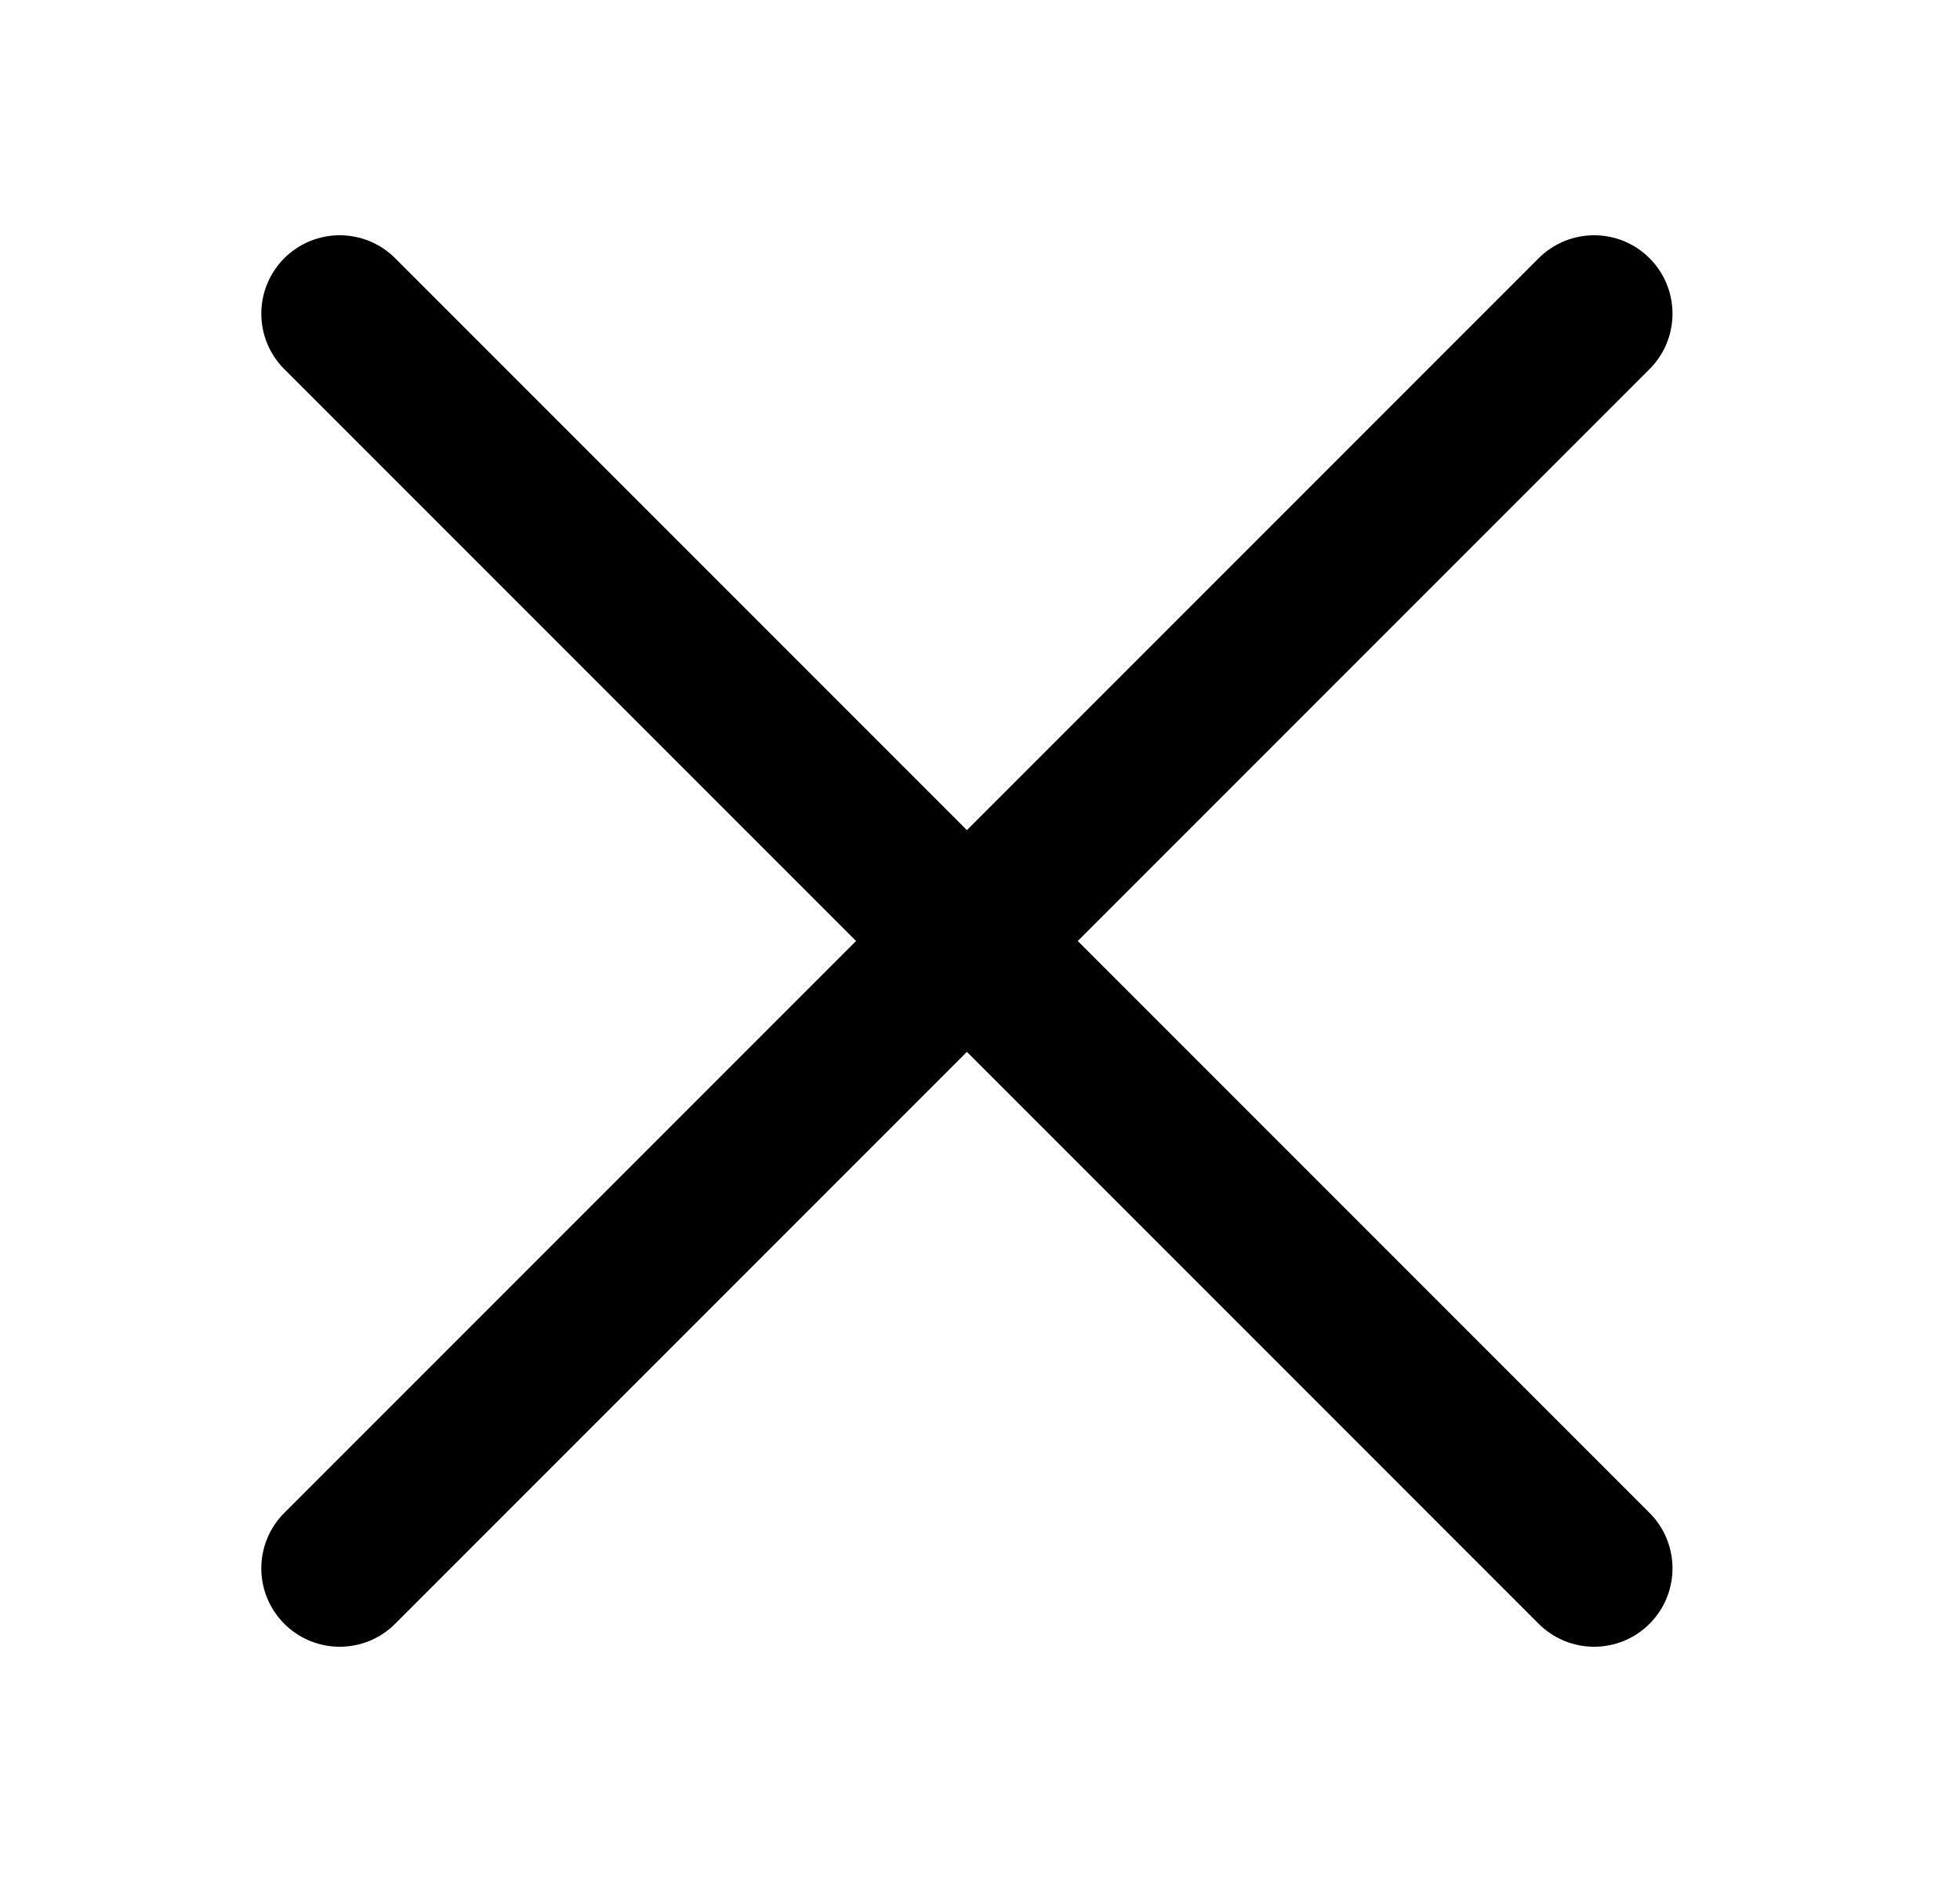
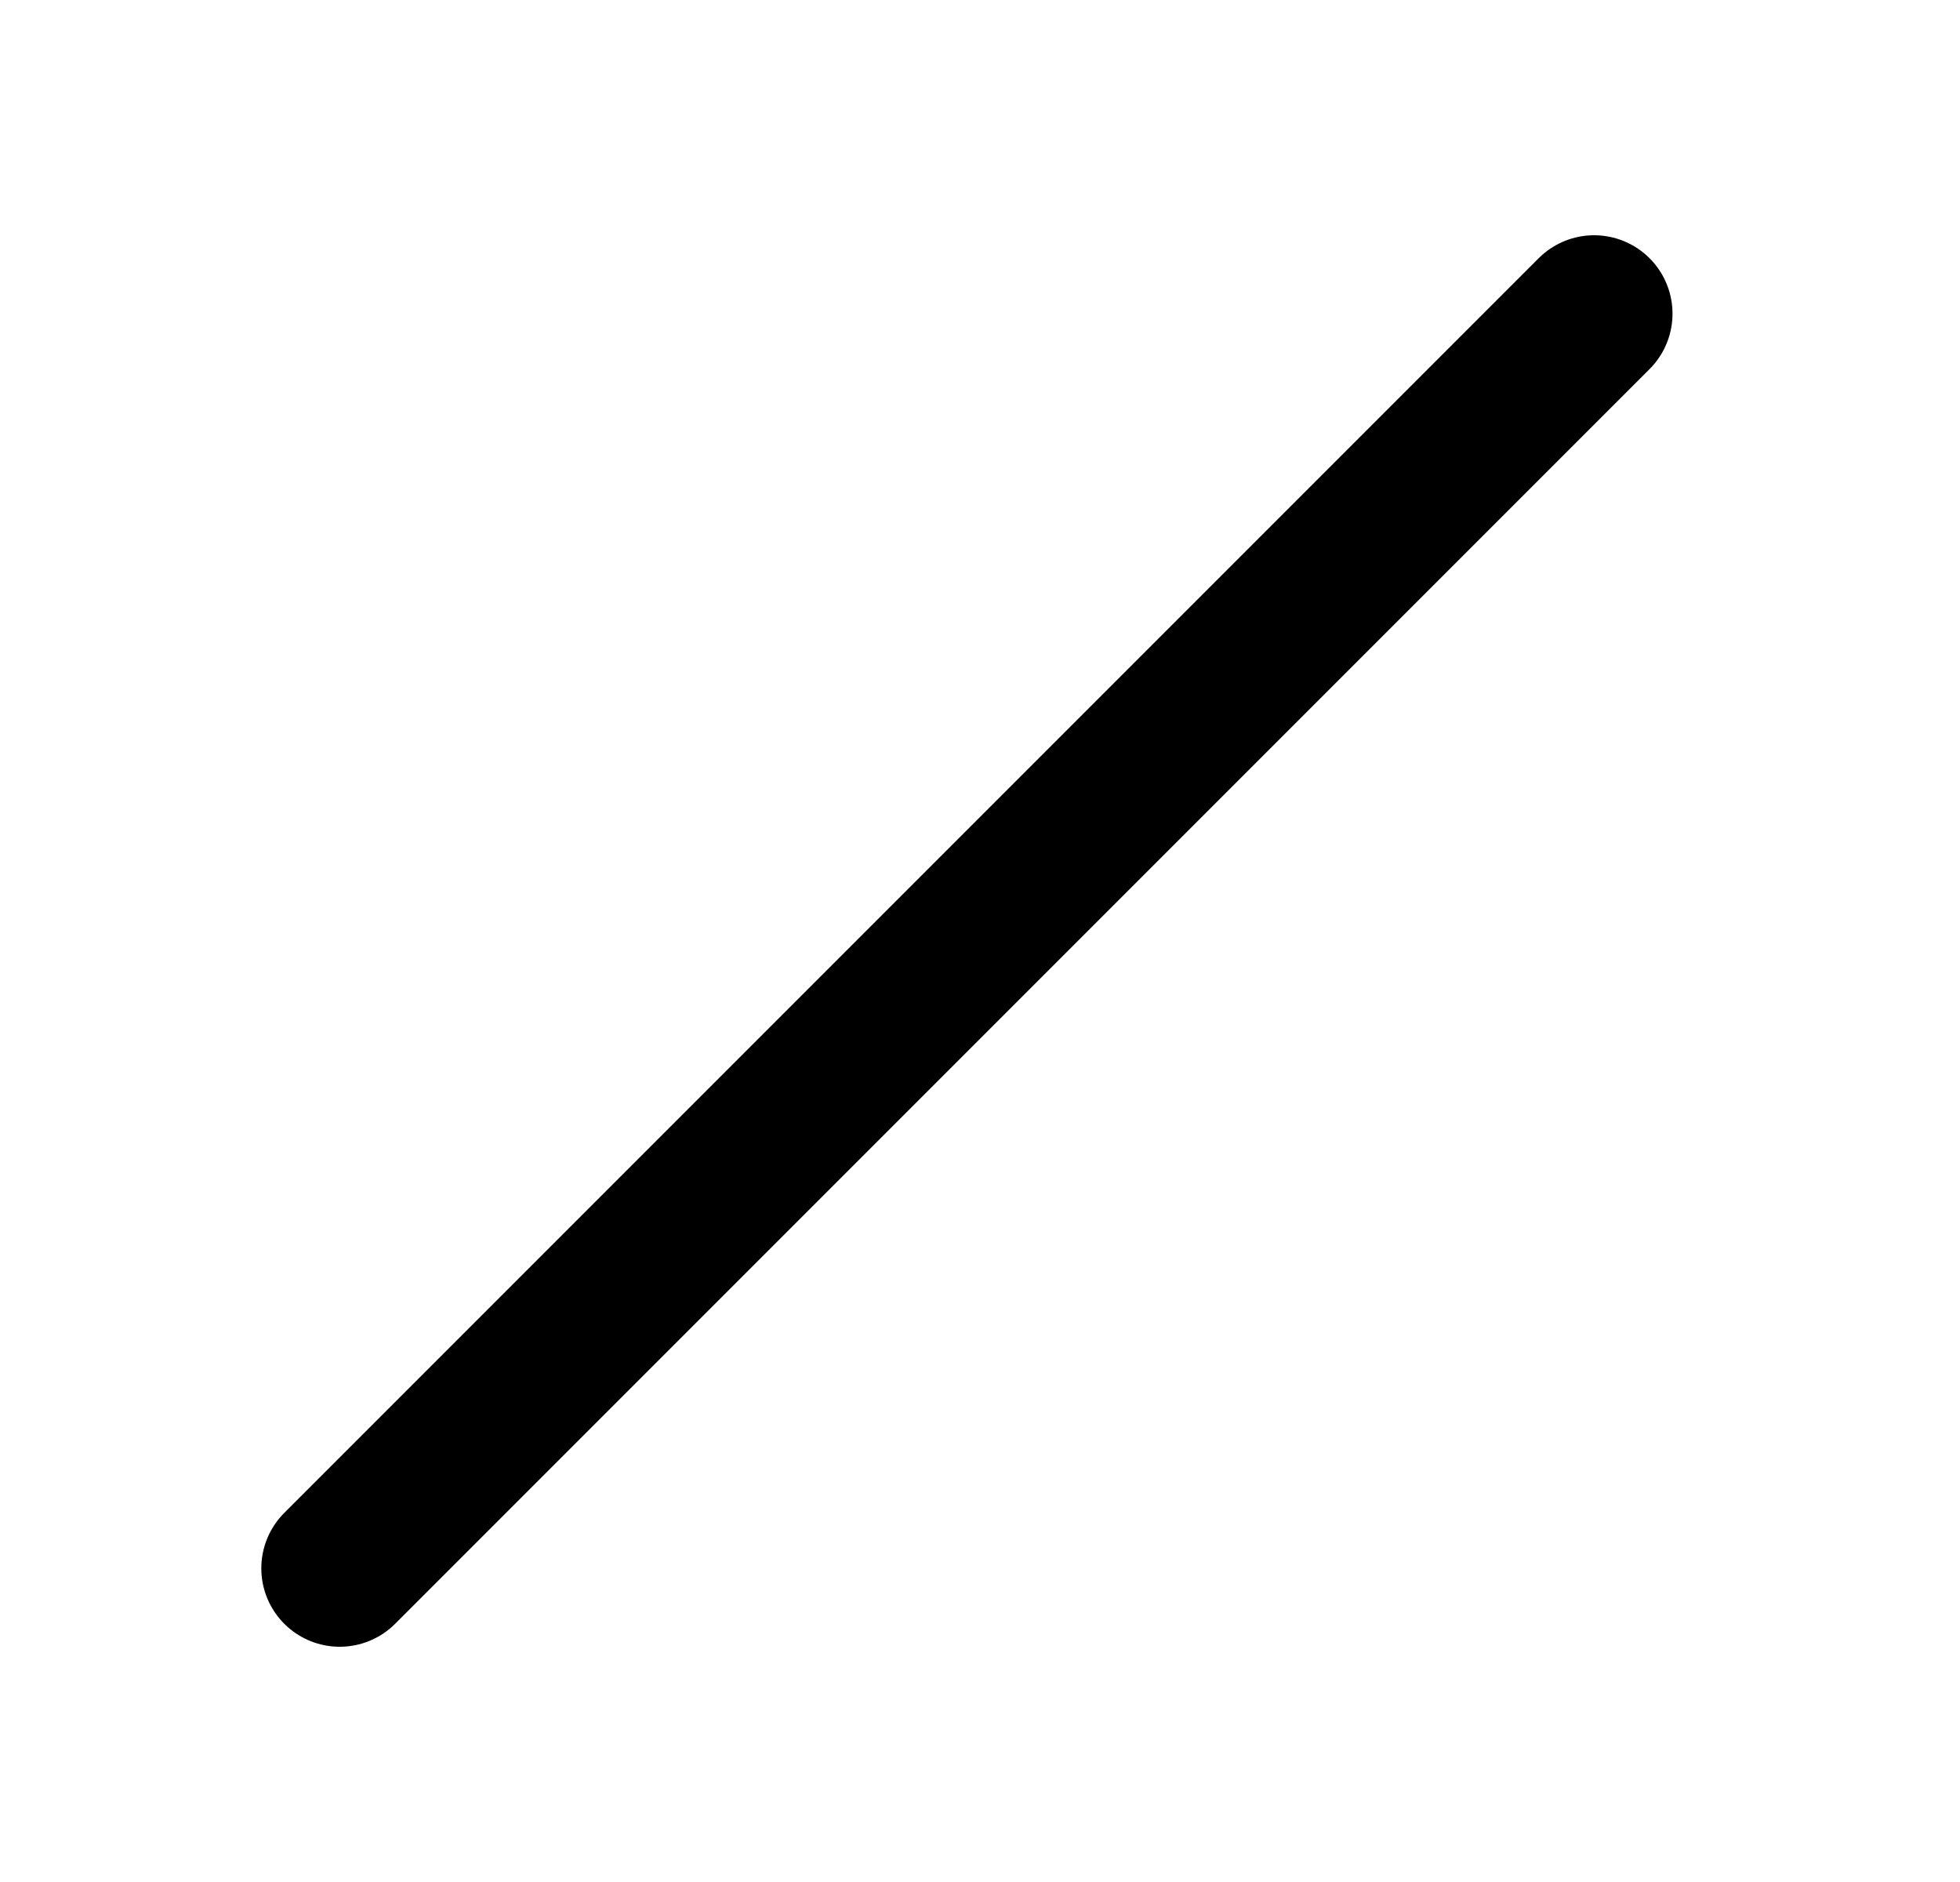
<svg xmlns="http://www.w3.org/2000/svg" width="25" height="24" viewBox="0 0 25 24" fill="none">
-   <path d="M20.333 4L4.333 20M20.333 20L4.333 4" stroke="black" stroke-width="2" stroke-linecap="round" />
+   <path d="M20.333 4L4.333 20M20.333 20" stroke="black" stroke-width="2" stroke-linecap="round" />
</svg>